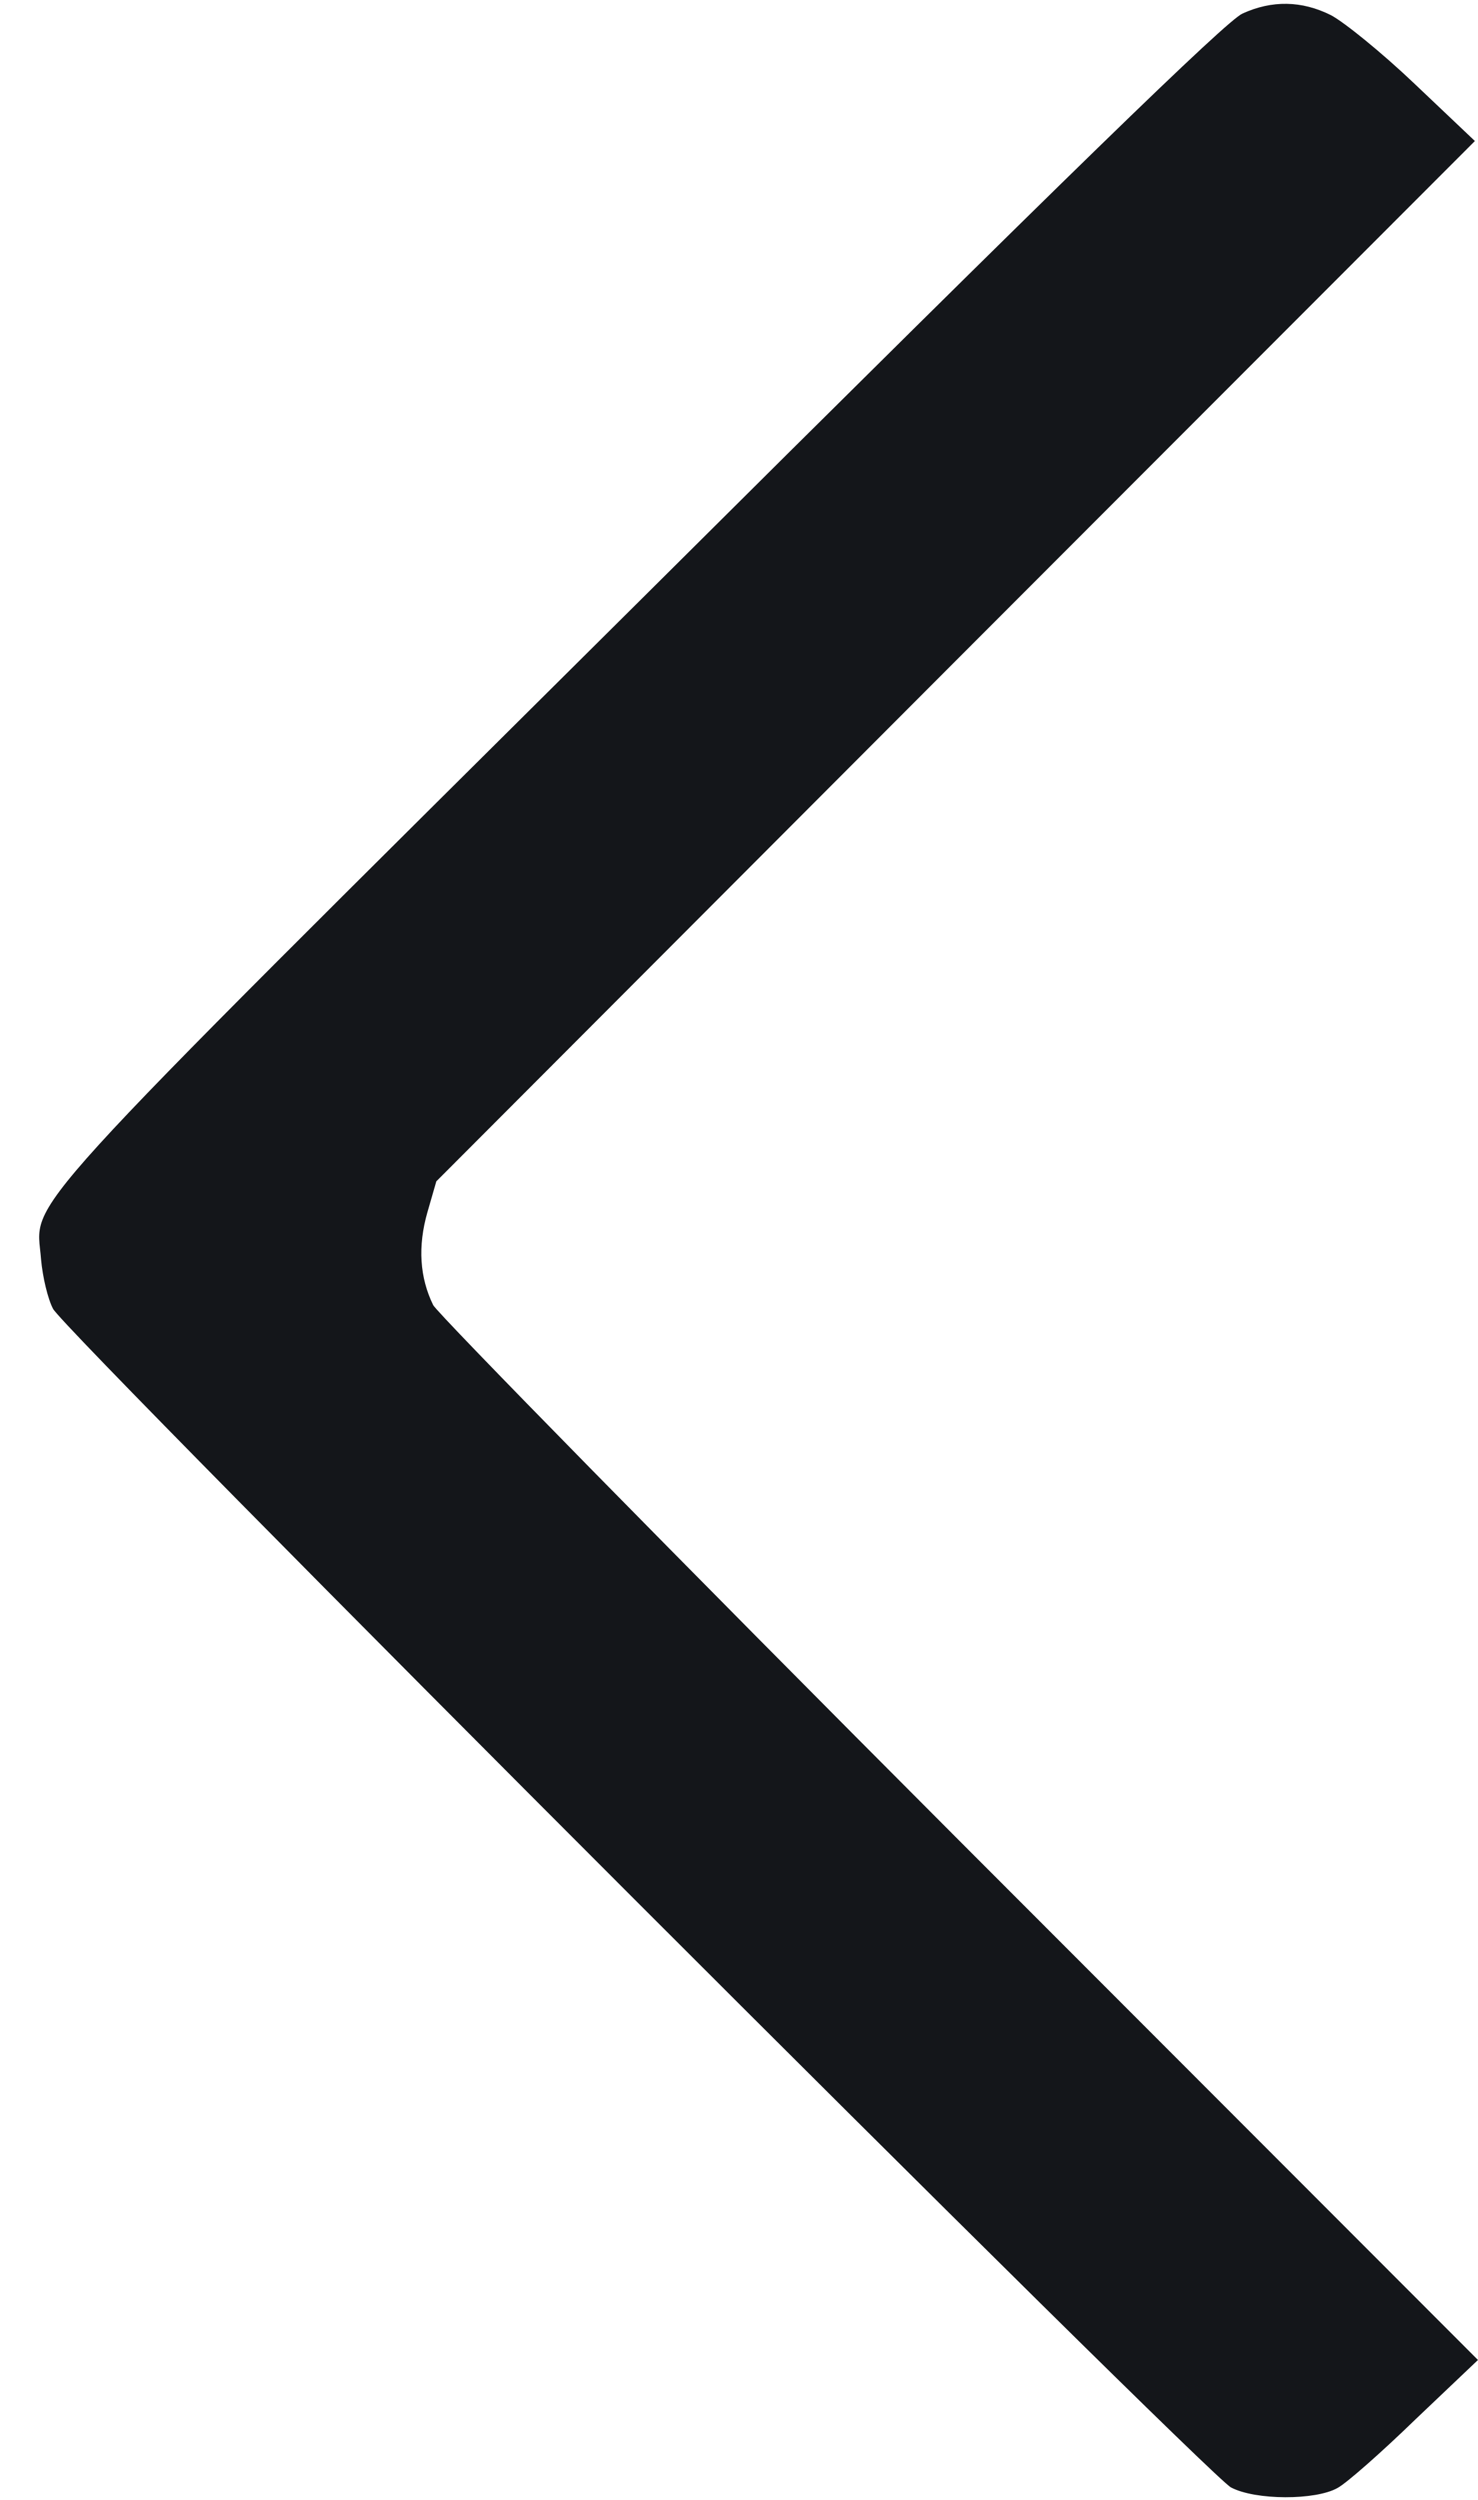
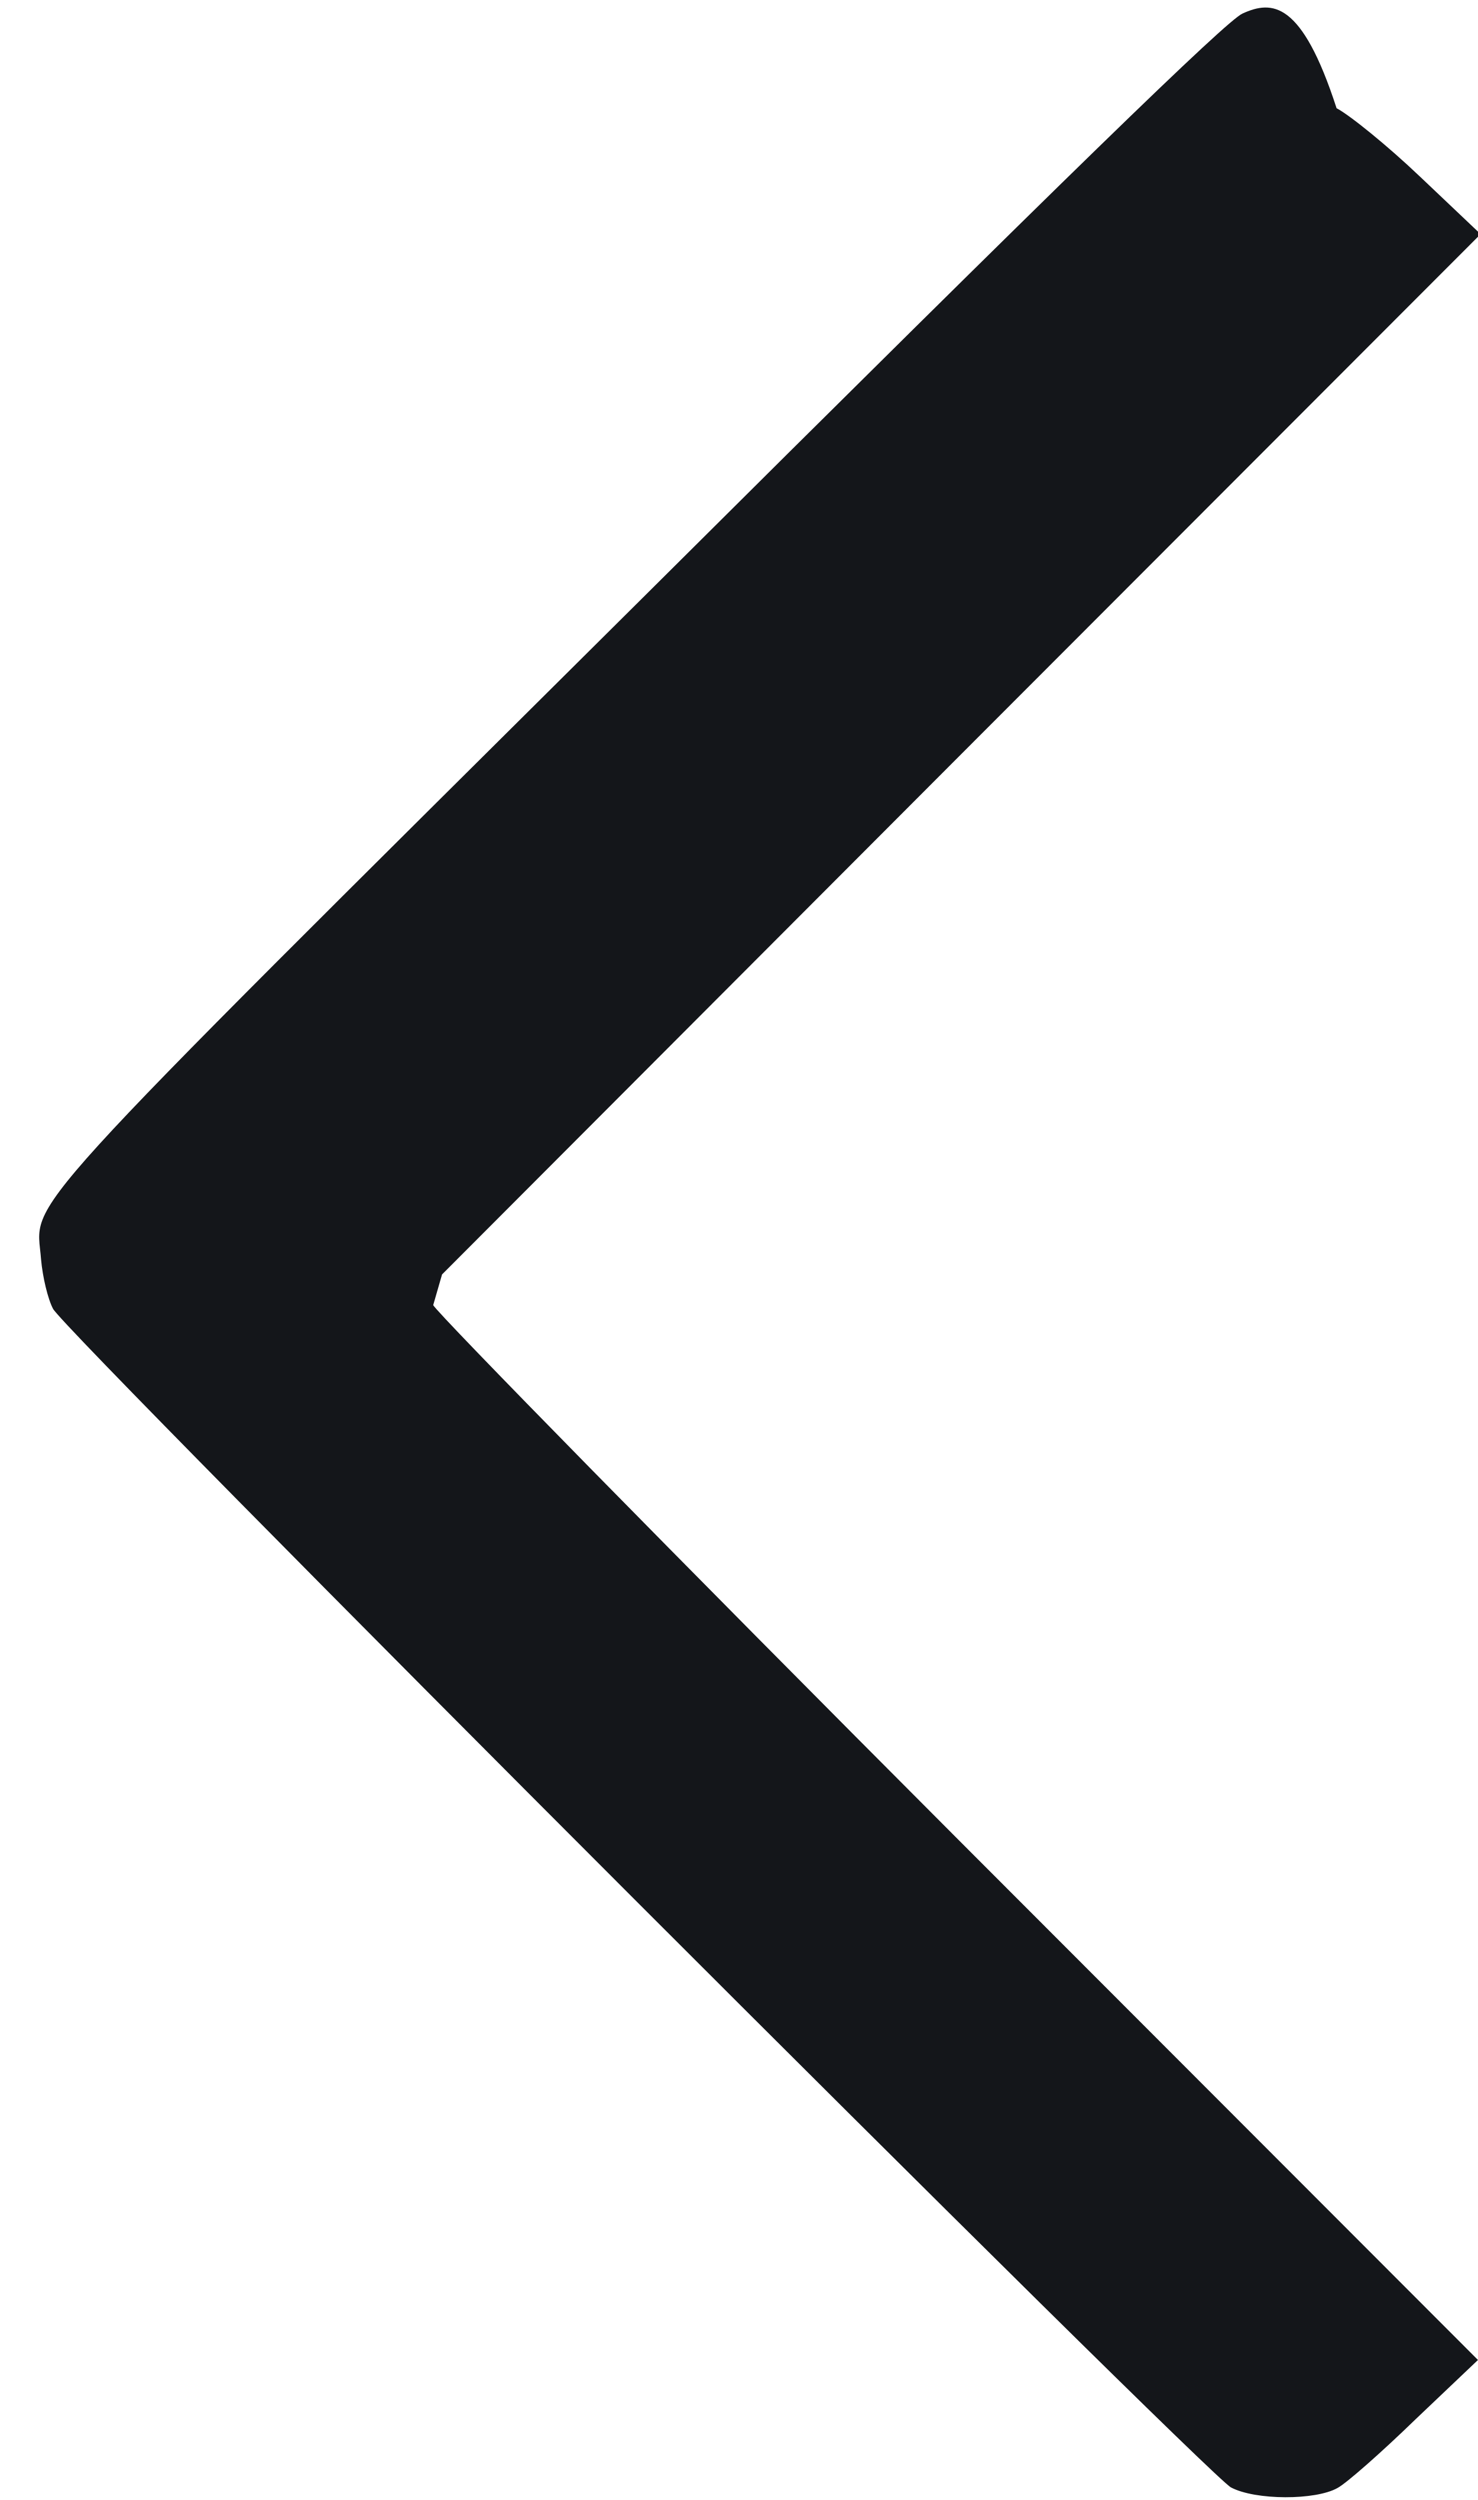
<svg xmlns="http://www.w3.org/2000/svg" fill="#14161a" height="982.7" preserveAspectRatio="xMidYMid meet" version="1" viewBox="201.8 8.5 581.0 982.7" width="581" zoomAndPan="magnify">
  <g>
    <g id="change1_1">
-       <path d="M6901.9,4971.6c-65.4-30.7-666.5-613.3-2365.3-2304C2017.9,165.3,2161,322.7,2179.4,75.3c6.1-69.5,26.6-155.4,47-194.2c45-92,4536.5-4583.5,4630.5-4632.5c96.1-51.1,333.2-51.1,419.1-2.1c34.7,18.4,171.7,139,306.6,269.9l245.3,233.1L5789.8-2210.3C4669.5-1087.9,3739.3-139.3,3720.9-104.6c-53.1,108.3-61.3,231-22.5,365.9l34.8,120.6l2040.3,2044.4l2042.3,2044.4l-237.1,224.9c-128.8,122.7-278,243.3-329.1,269.9C7135,5022.7,7018.4,5024.8,6901.9,4971.6z" transform="matrix(.1 0 0 -.1 0 511)" />
+       <path d="M6901.9,4971.6c-65.4-30.7-666.5-613.3-2365.3-2304C2017.9,165.3,2161,322.7,2179.4,75.3c6.1-69.5,26.6-155.4,47-194.2c45-92,4536.5-4583.5,4630.5-4632.5c96.1-51.1,333.2-51.1,419.1-2.1c34.7,18.4,171.7,139,306.6,269.9l245.3,233.1L5789.8-2210.3C4669.5-1087.9,3739.3-139.3,3720.9-104.6l34.8,120.6l2040.3,2044.4l2042.3,2044.4l-237.1,224.9c-128.8,122.7-278,243.3-329.1,269.9C7135,5022.7,7018.4,5024.8,6901.9,4971.6z" transform="matrix(.1 0 0 -.1 0 511)" />
    </g>
  </g>
</svg>